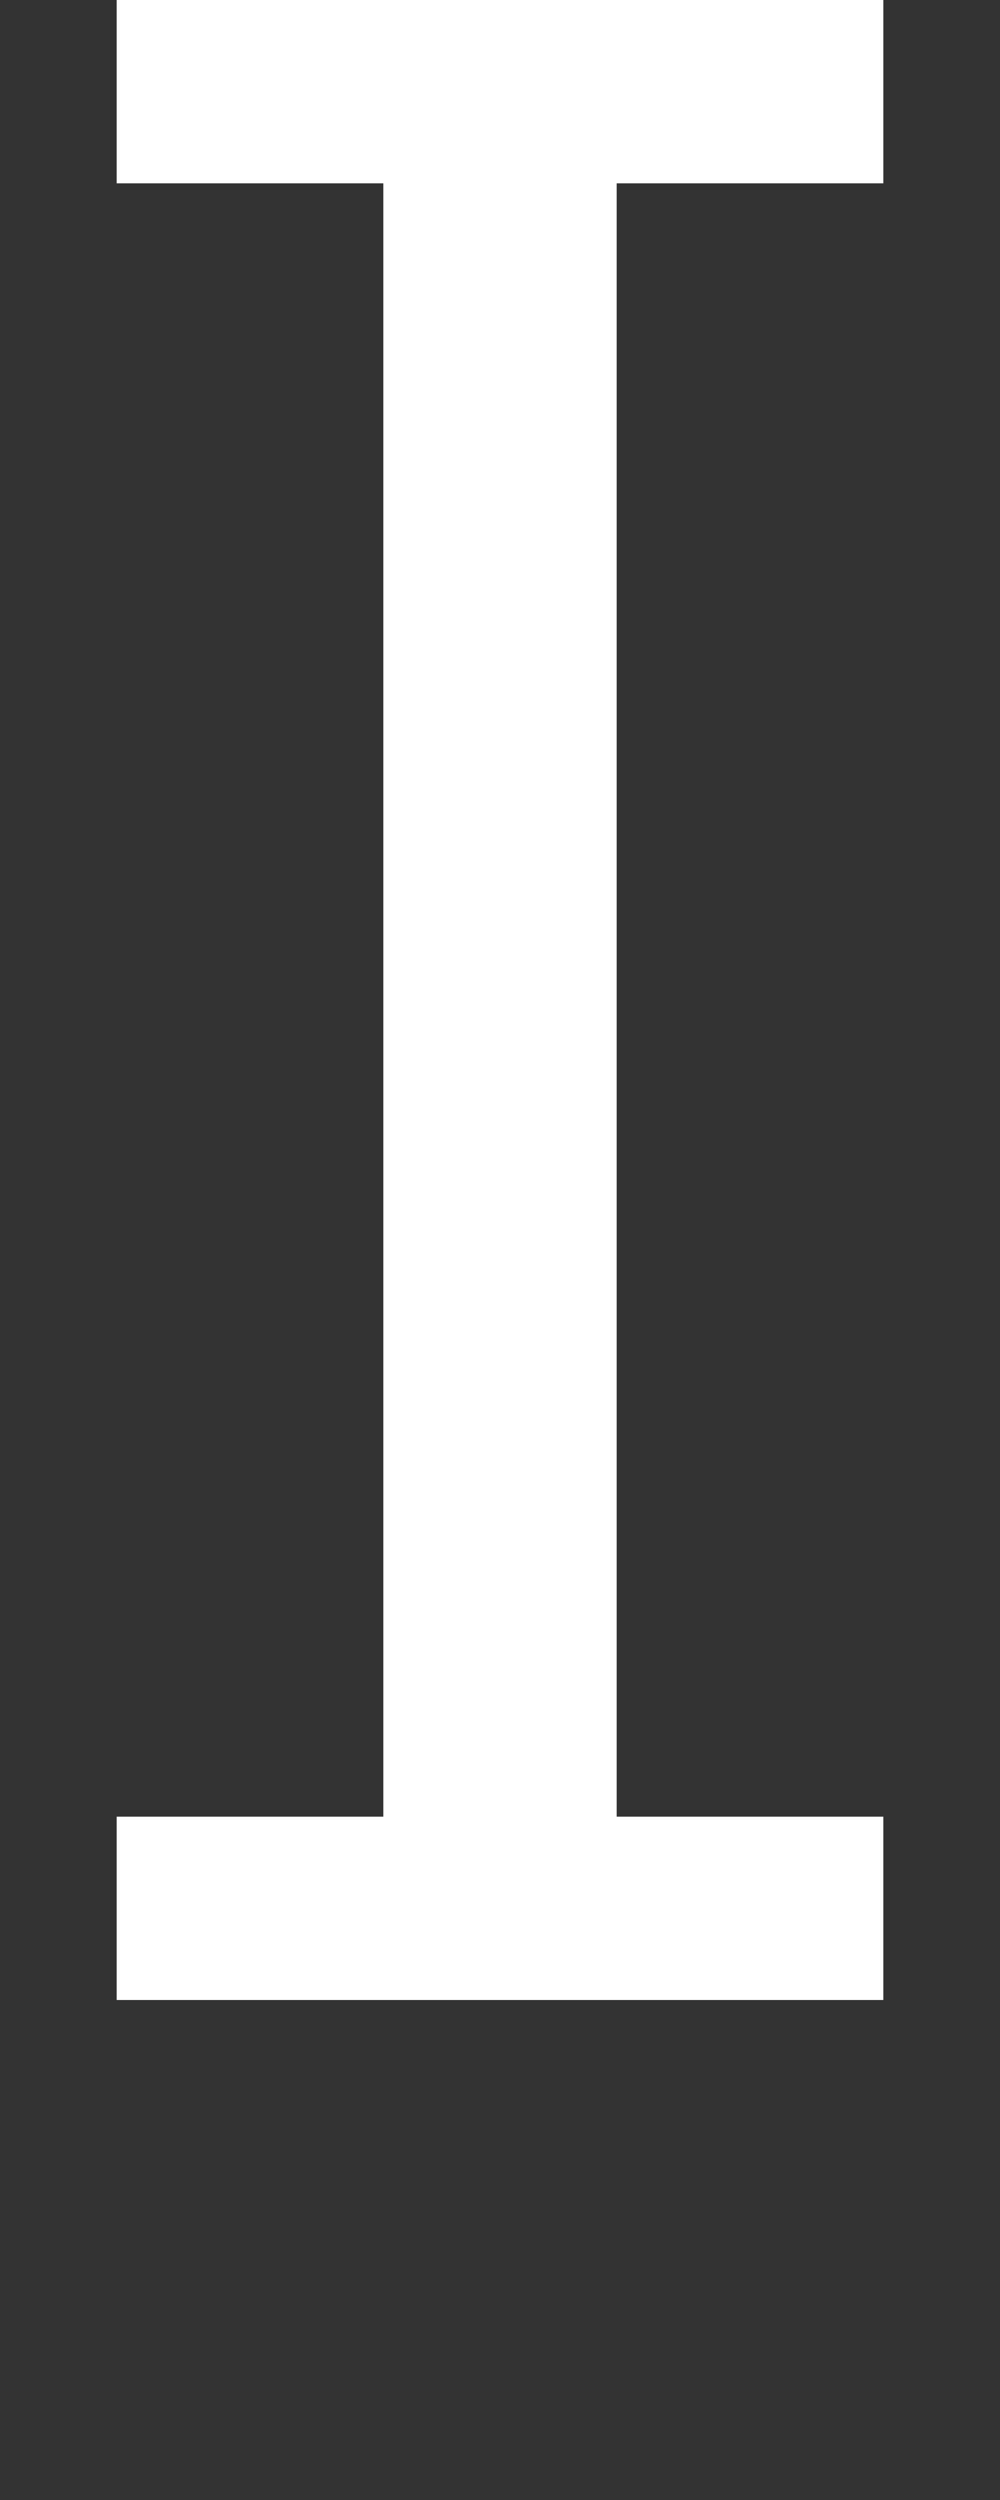
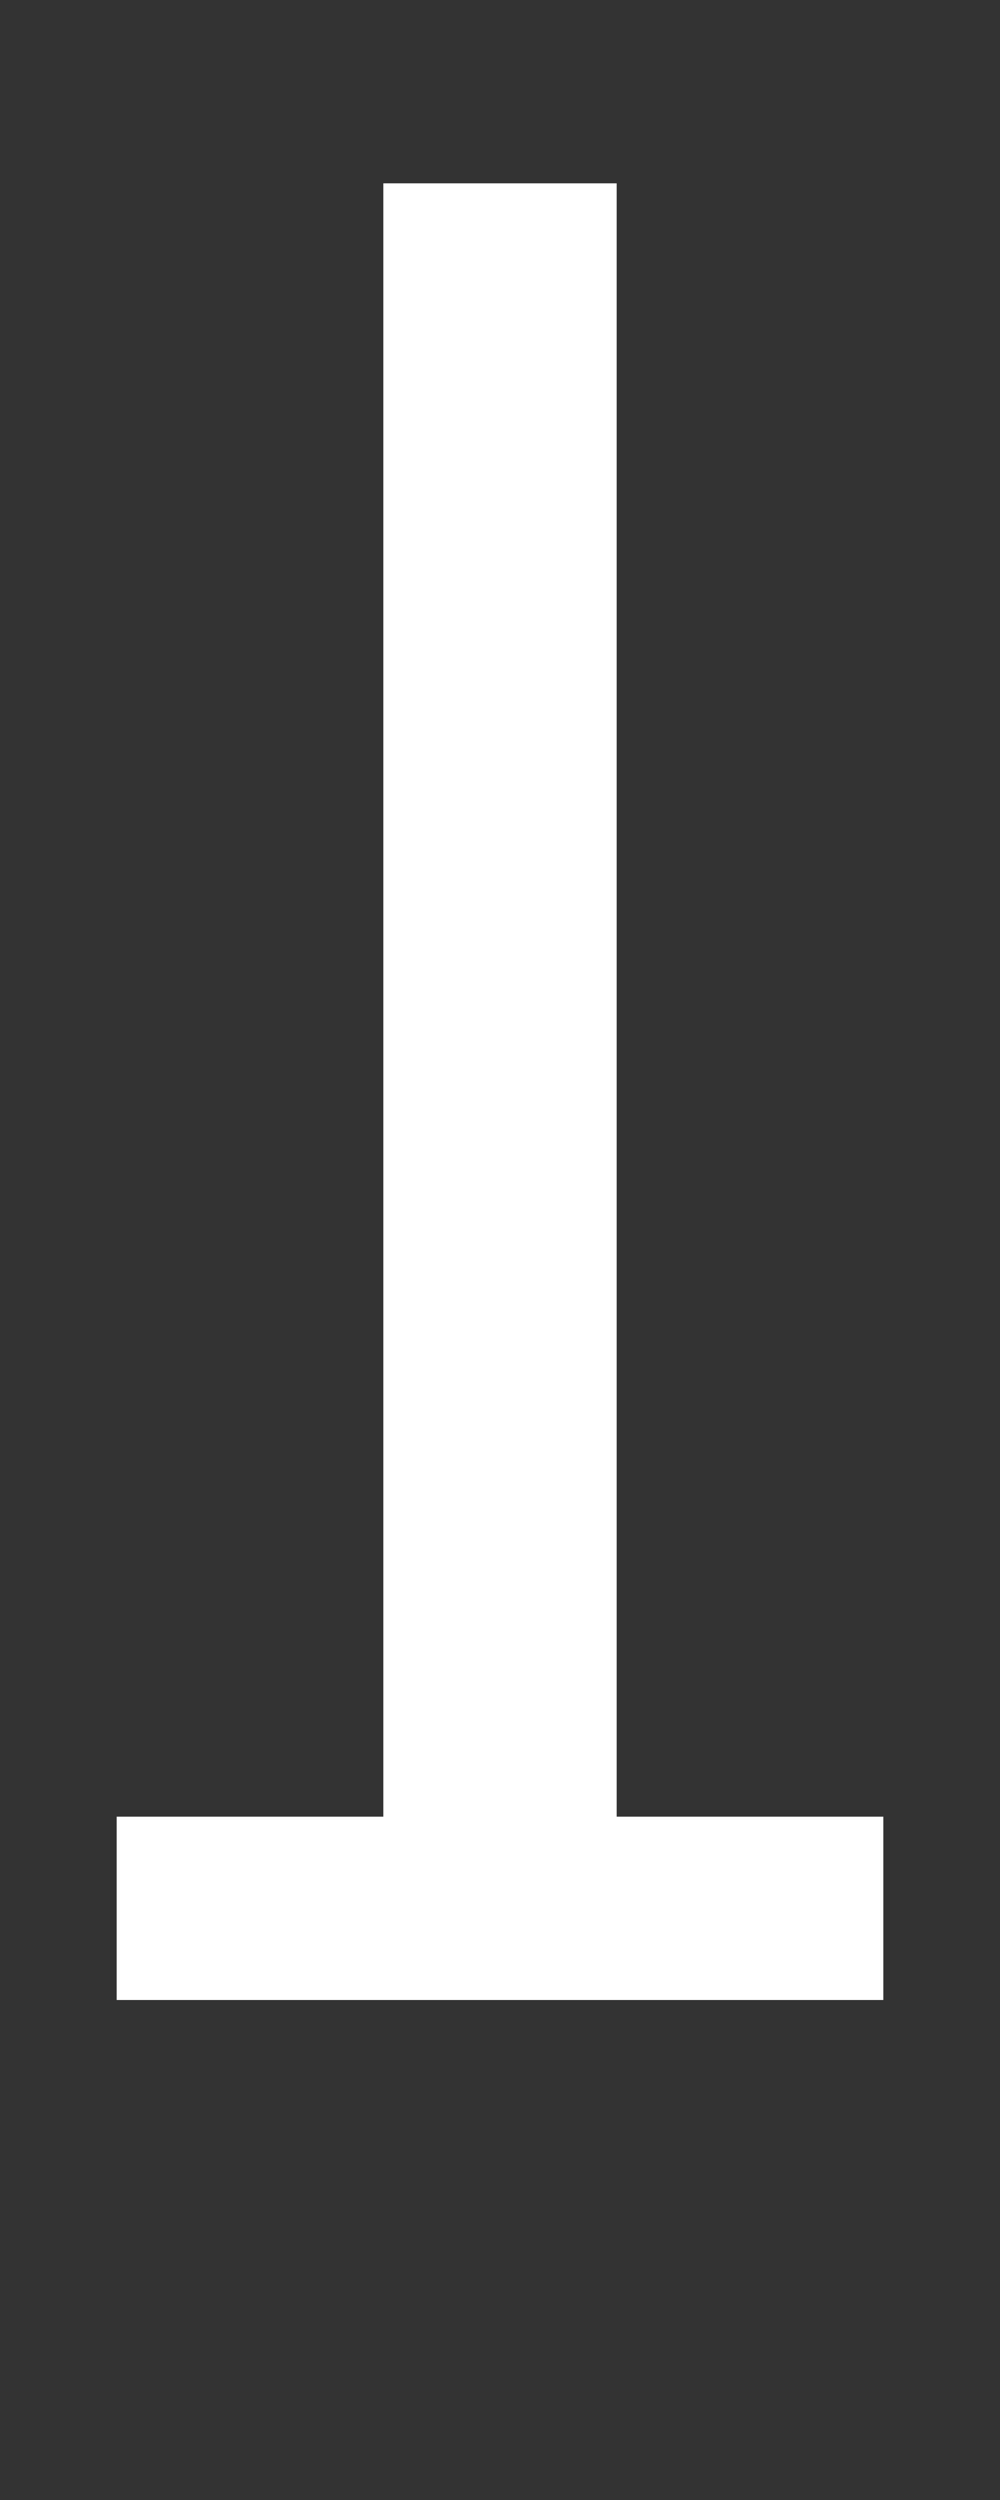
<svg xmlns="http://www.w3.org/2000/svg" version="1.1" id="_レイヤー_1" x="0px" y="0px" viewBox="0 0 6 15" style="enable-background:new 0 0 6 15;" xml:space="preserve">
  <rect x="0" y="0" width="6" height="15" fill="#333333" stroke="none" />
  <style type="text/css">
	.st0{fill:#FFFFFF;}
</style>
-   <path class="st0" d="M5.3,12H0.7v-1.1h1.6V1.1H0.7V0h4.6v1.1H3.7v9.8h1.6V12L5.3,12z" />
+   <path class="st0" d="M5.3,12H0.7v-1.1h1.6V1.1H0.7V0v1.1H3.7v9.8h1.6V12L5.3,12z" />
</svg>